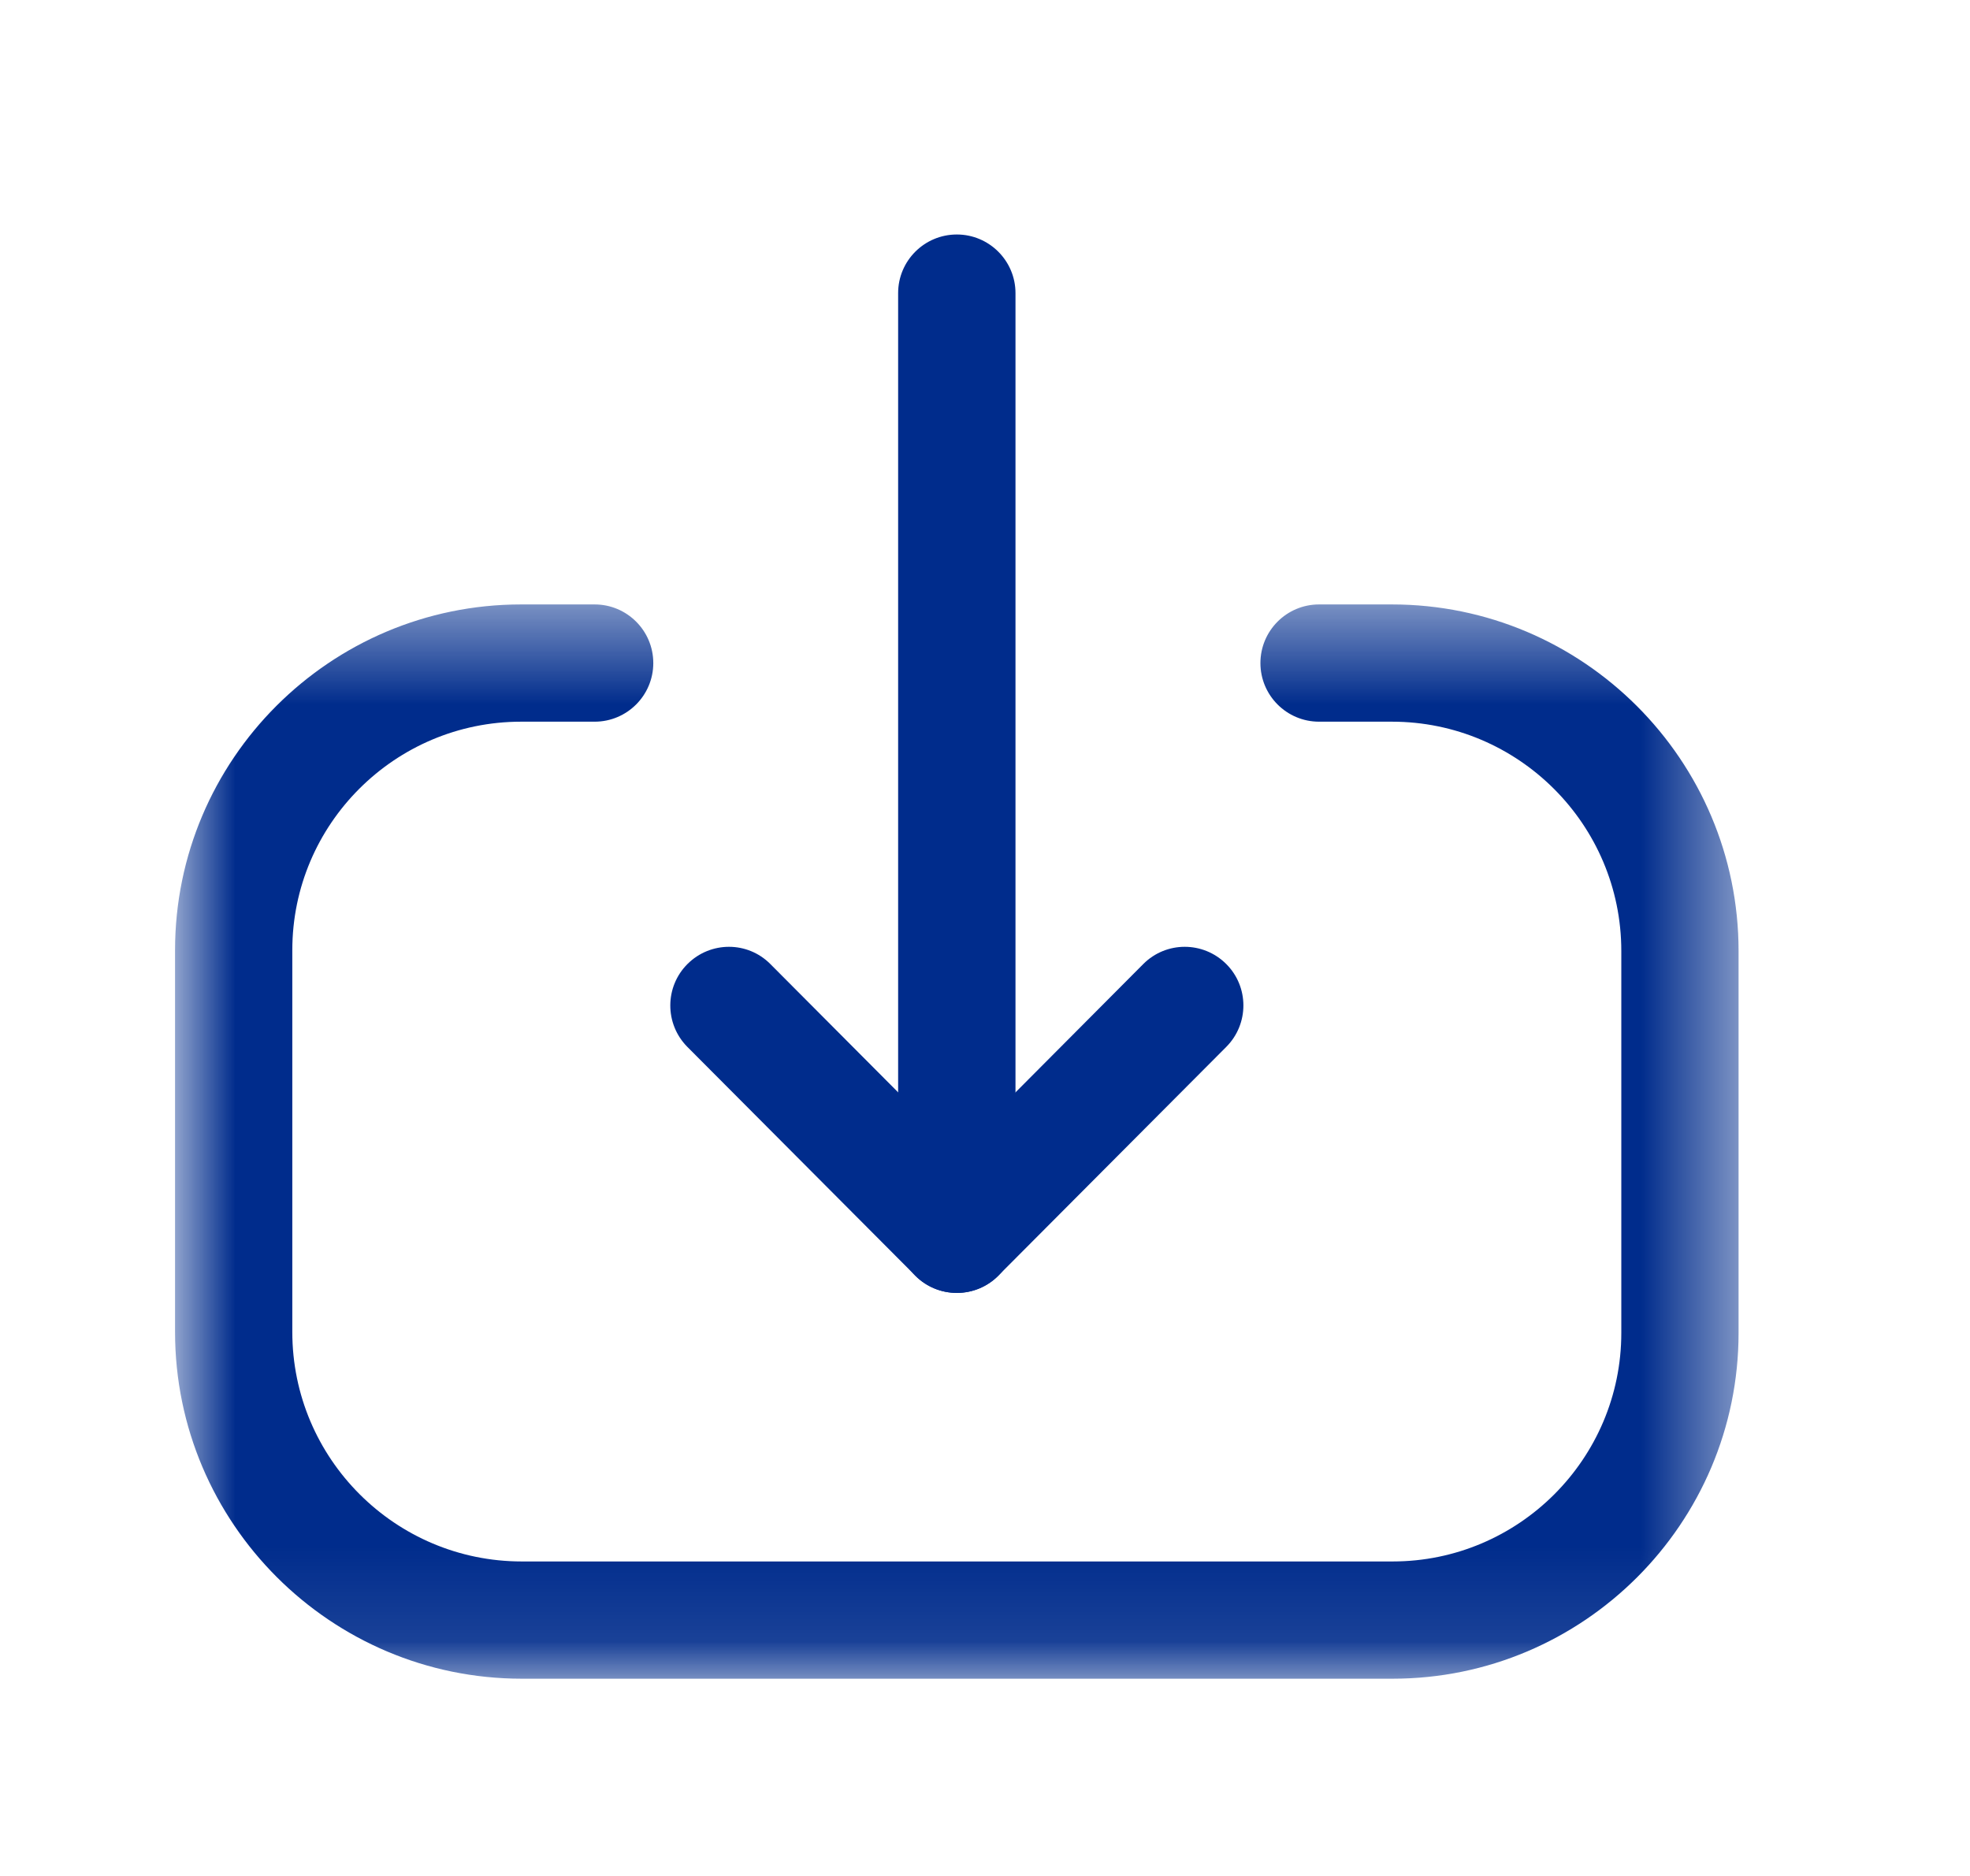
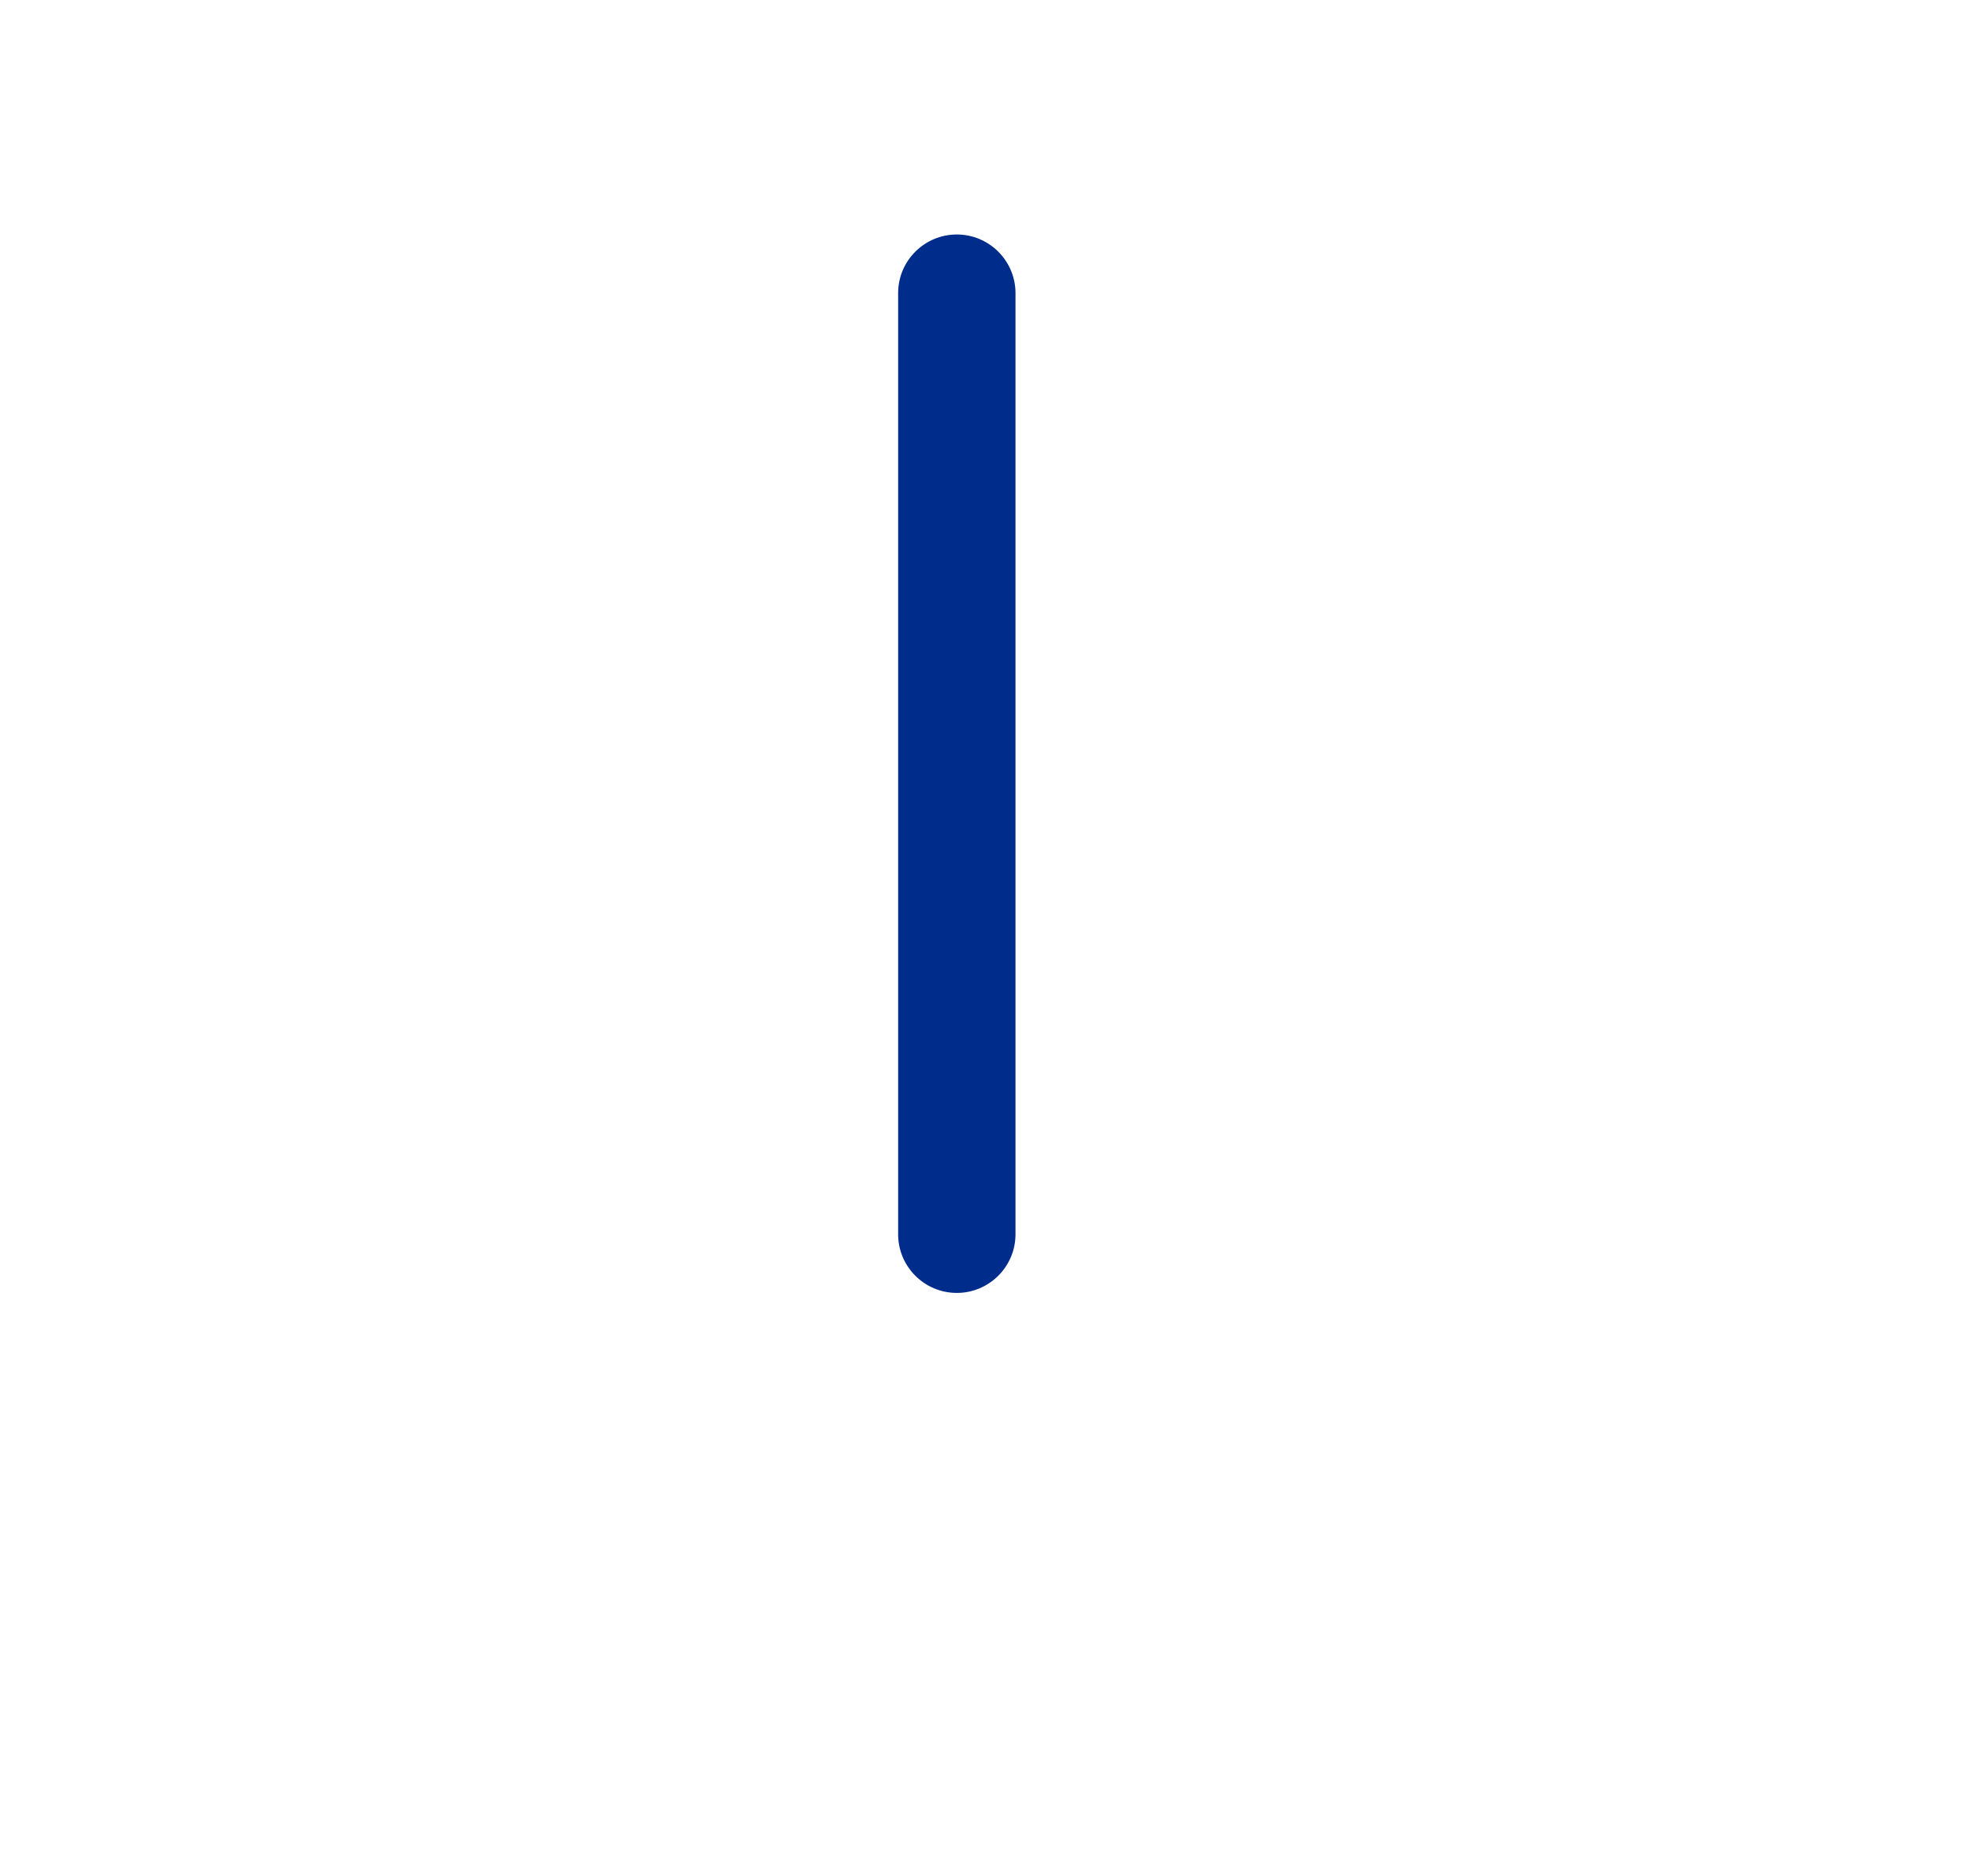
<svg xmlns="http://www.w3.org/2000/svg" width="21" height="20" viewBox="0 0 21 20" fill="none">
  <path fill-rule="evenodd" clip-rule="evenodd" d="M10.2 13.784C9.854 13.784 9.574 13.504 9.574 13.159V3.125C9.574 2.78 9.854 2.5 10.2 2.5C10.544 2.5 10.825 2.78 10.825 3.125V13.159C10.825 13.504 10.544 13.784 10.2 13.784Z" fill="#002C8C" />
-   <path fill-rule="evenodd" clip-rule="evenodd" d="M10.2 13.784C10.034 13.784 9.874 13.718 9.757 13.6L7.327 11.161C7.084 10.916 7.085 10.52 7.329 10.277C7.574 10.033 7.969 10.033 8.212 10.278L10.2 12.274L12.187 10.278C12.431 10.033 12.826 10.033 13.071 10.277C13.315 10.52 13.316 10.916 13.072 11.161L10.642 13.6C10.526 13.718 10.366 13.784 10.2 13.784Z" fill="#002C8C" />
  <mask id="mask0_424_7778" style="mask-type:luminance" maskUnits="userSpaceOnUse" x="1" y="6" width="18" height="12">
-     <path fill-rule="evenodd" clip-rule="evenodd" d="M1.866 6.444H18.533V17.897H1.866V6.444Z" fill="white" />
-   </mask>
+     </mask>
  <g mask="url(#mask0_424_7778)">
-     <path fill-rule="evenodd" clip-rule="evenodd" d="M14.845 17.897H5.562C3.525 17.897 1.866 16.239 1.866 14.201V10.13C1.866 8.097 3.52 6.444 5.555 6.444H6.339C6.684 6.444 6.964 6.724 6.964 7.069C6.964 7.414 6.684 7.694 6.339 7.694H5.555C4.21 7.694 3.116 8.786 3.116 10.13V14.201C3.116 15.55 4.213 16.647 5.562 16.647H14.845C16.189 16.647 17.283 15.553 17.283 14.21V10.139C17.283 8.79 16.185 7.694 14.838 7.694H14.061C13.716 7.694 13.436 7.414 13.436 7.069C13.436 6.724 13.716 6.444 14.061 6.444H14.838C16.875 6.444 18.533 8.102 18.533 10.139V14.21C18.533 16.243 16.878 17.897 14.845 17.897Z" fill="#002C8C" />
-   </g>
+     </g>
</svg>